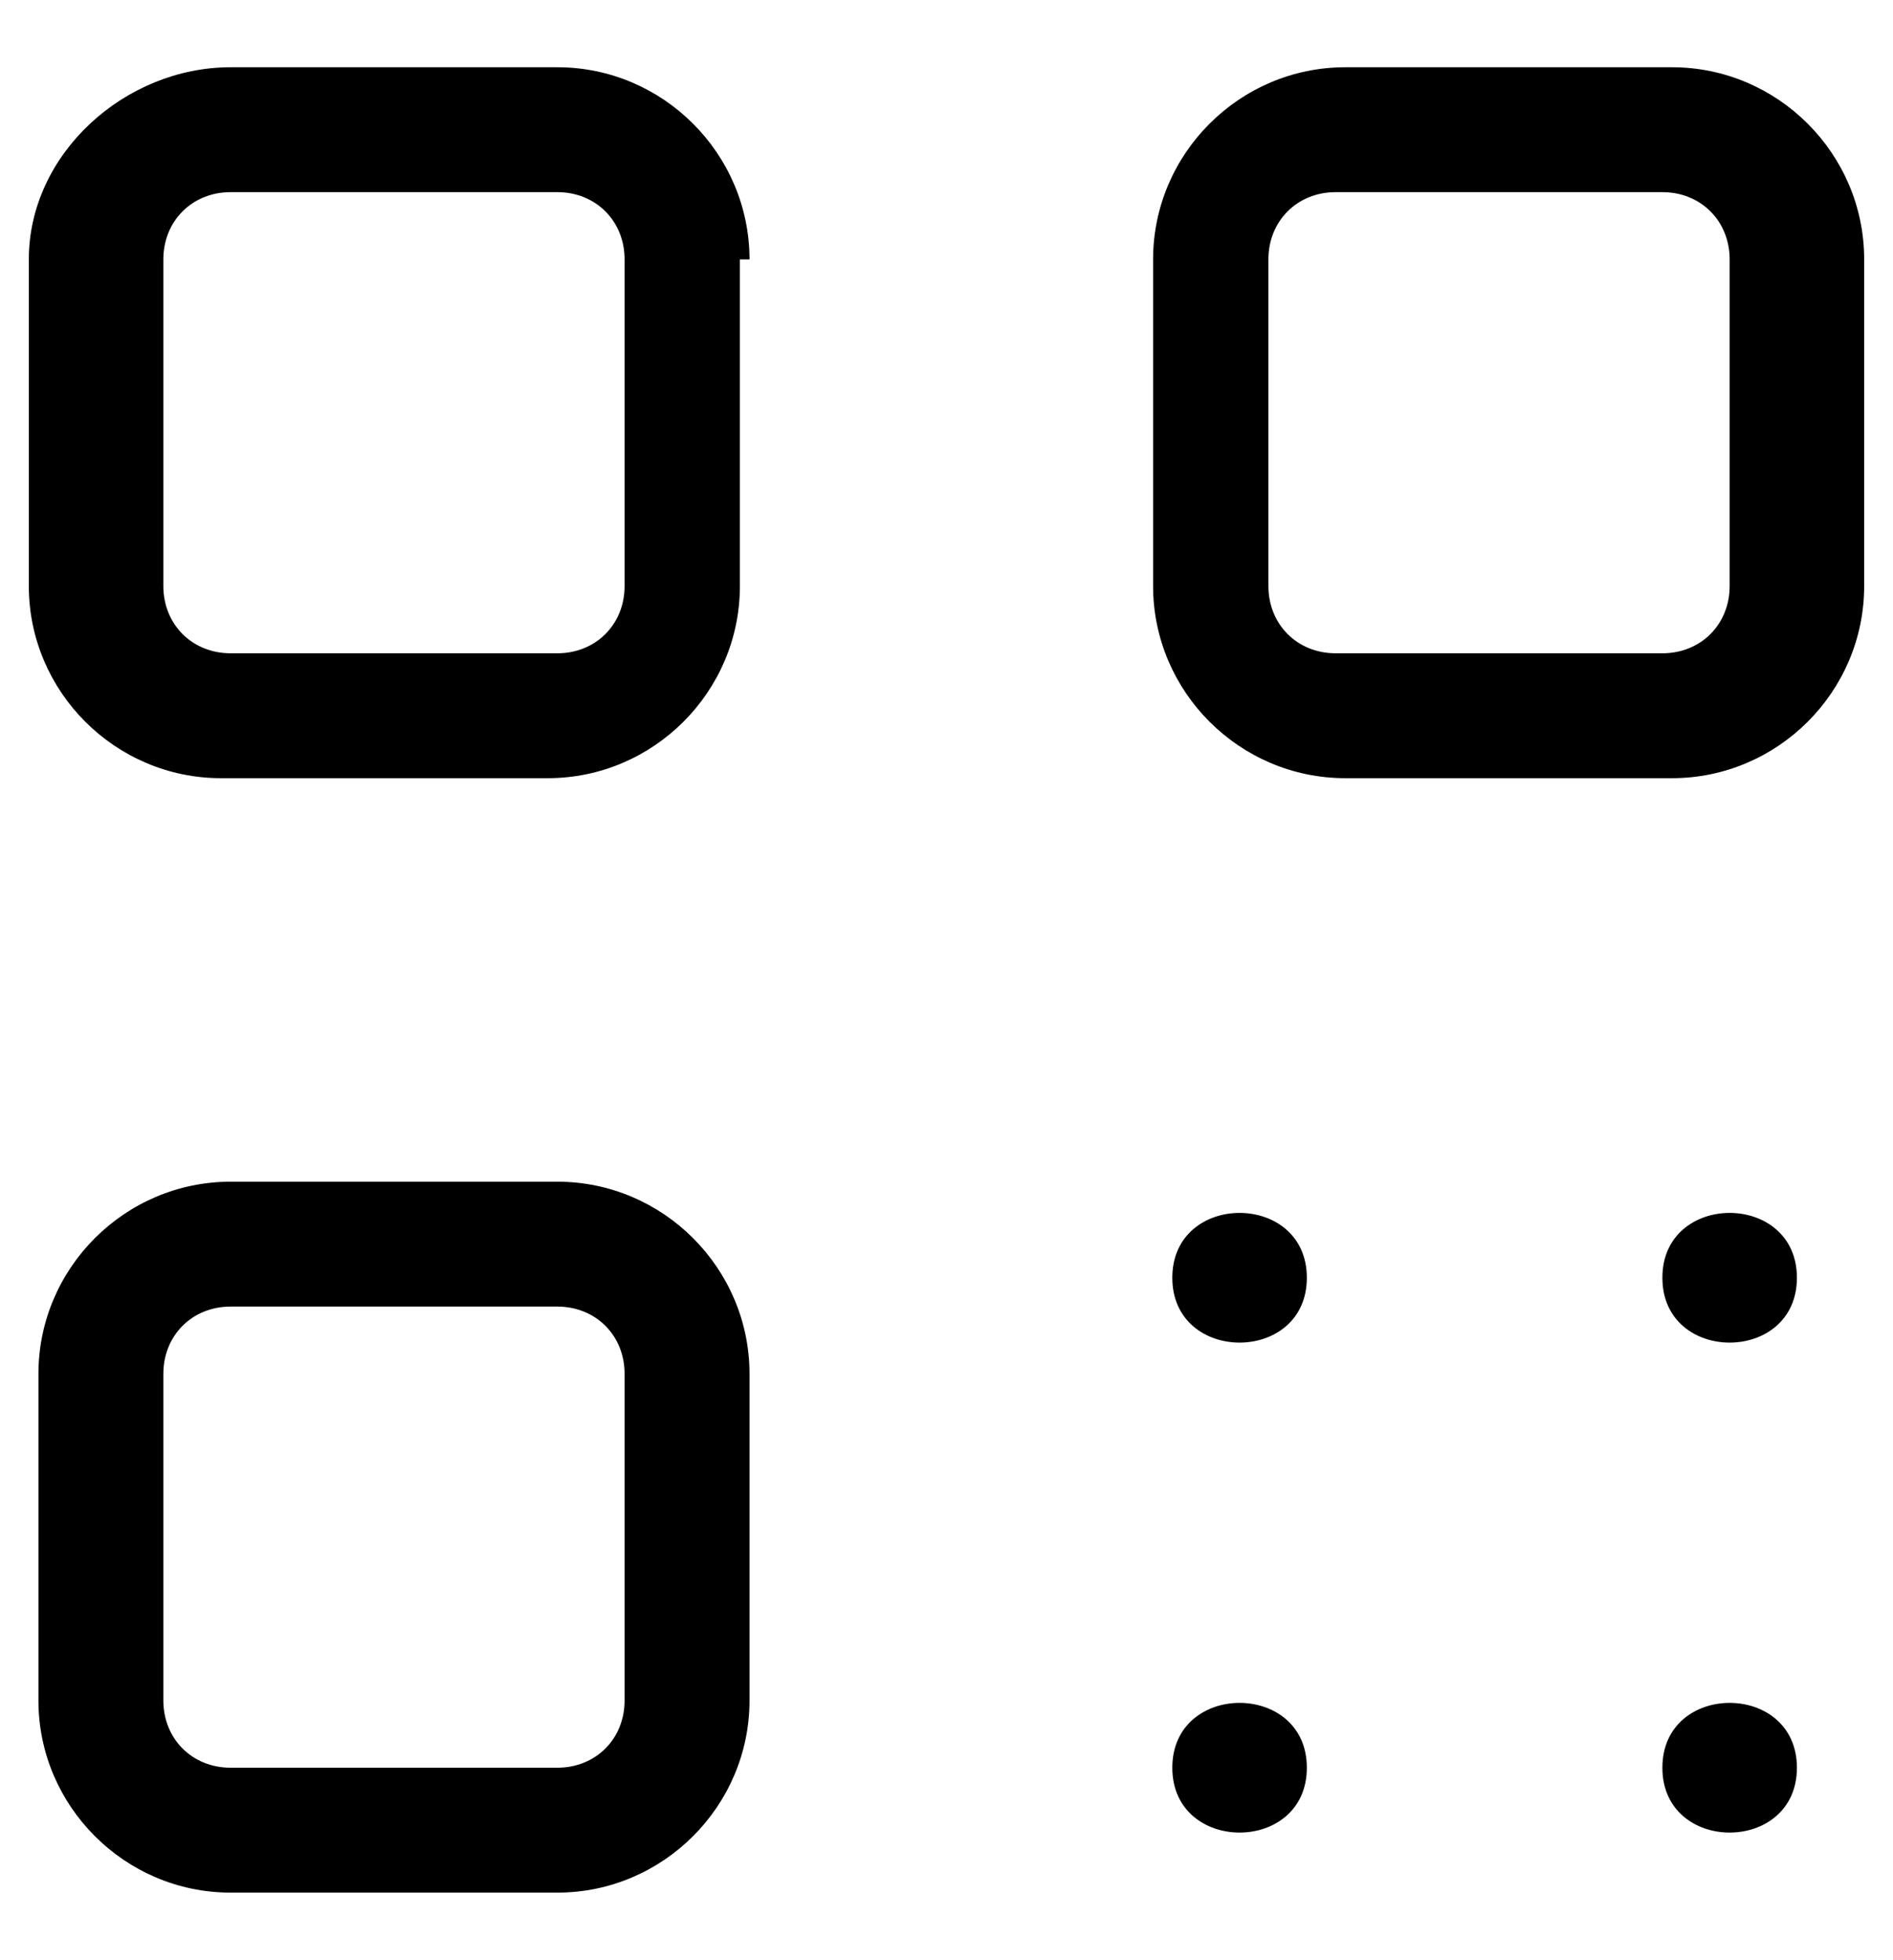
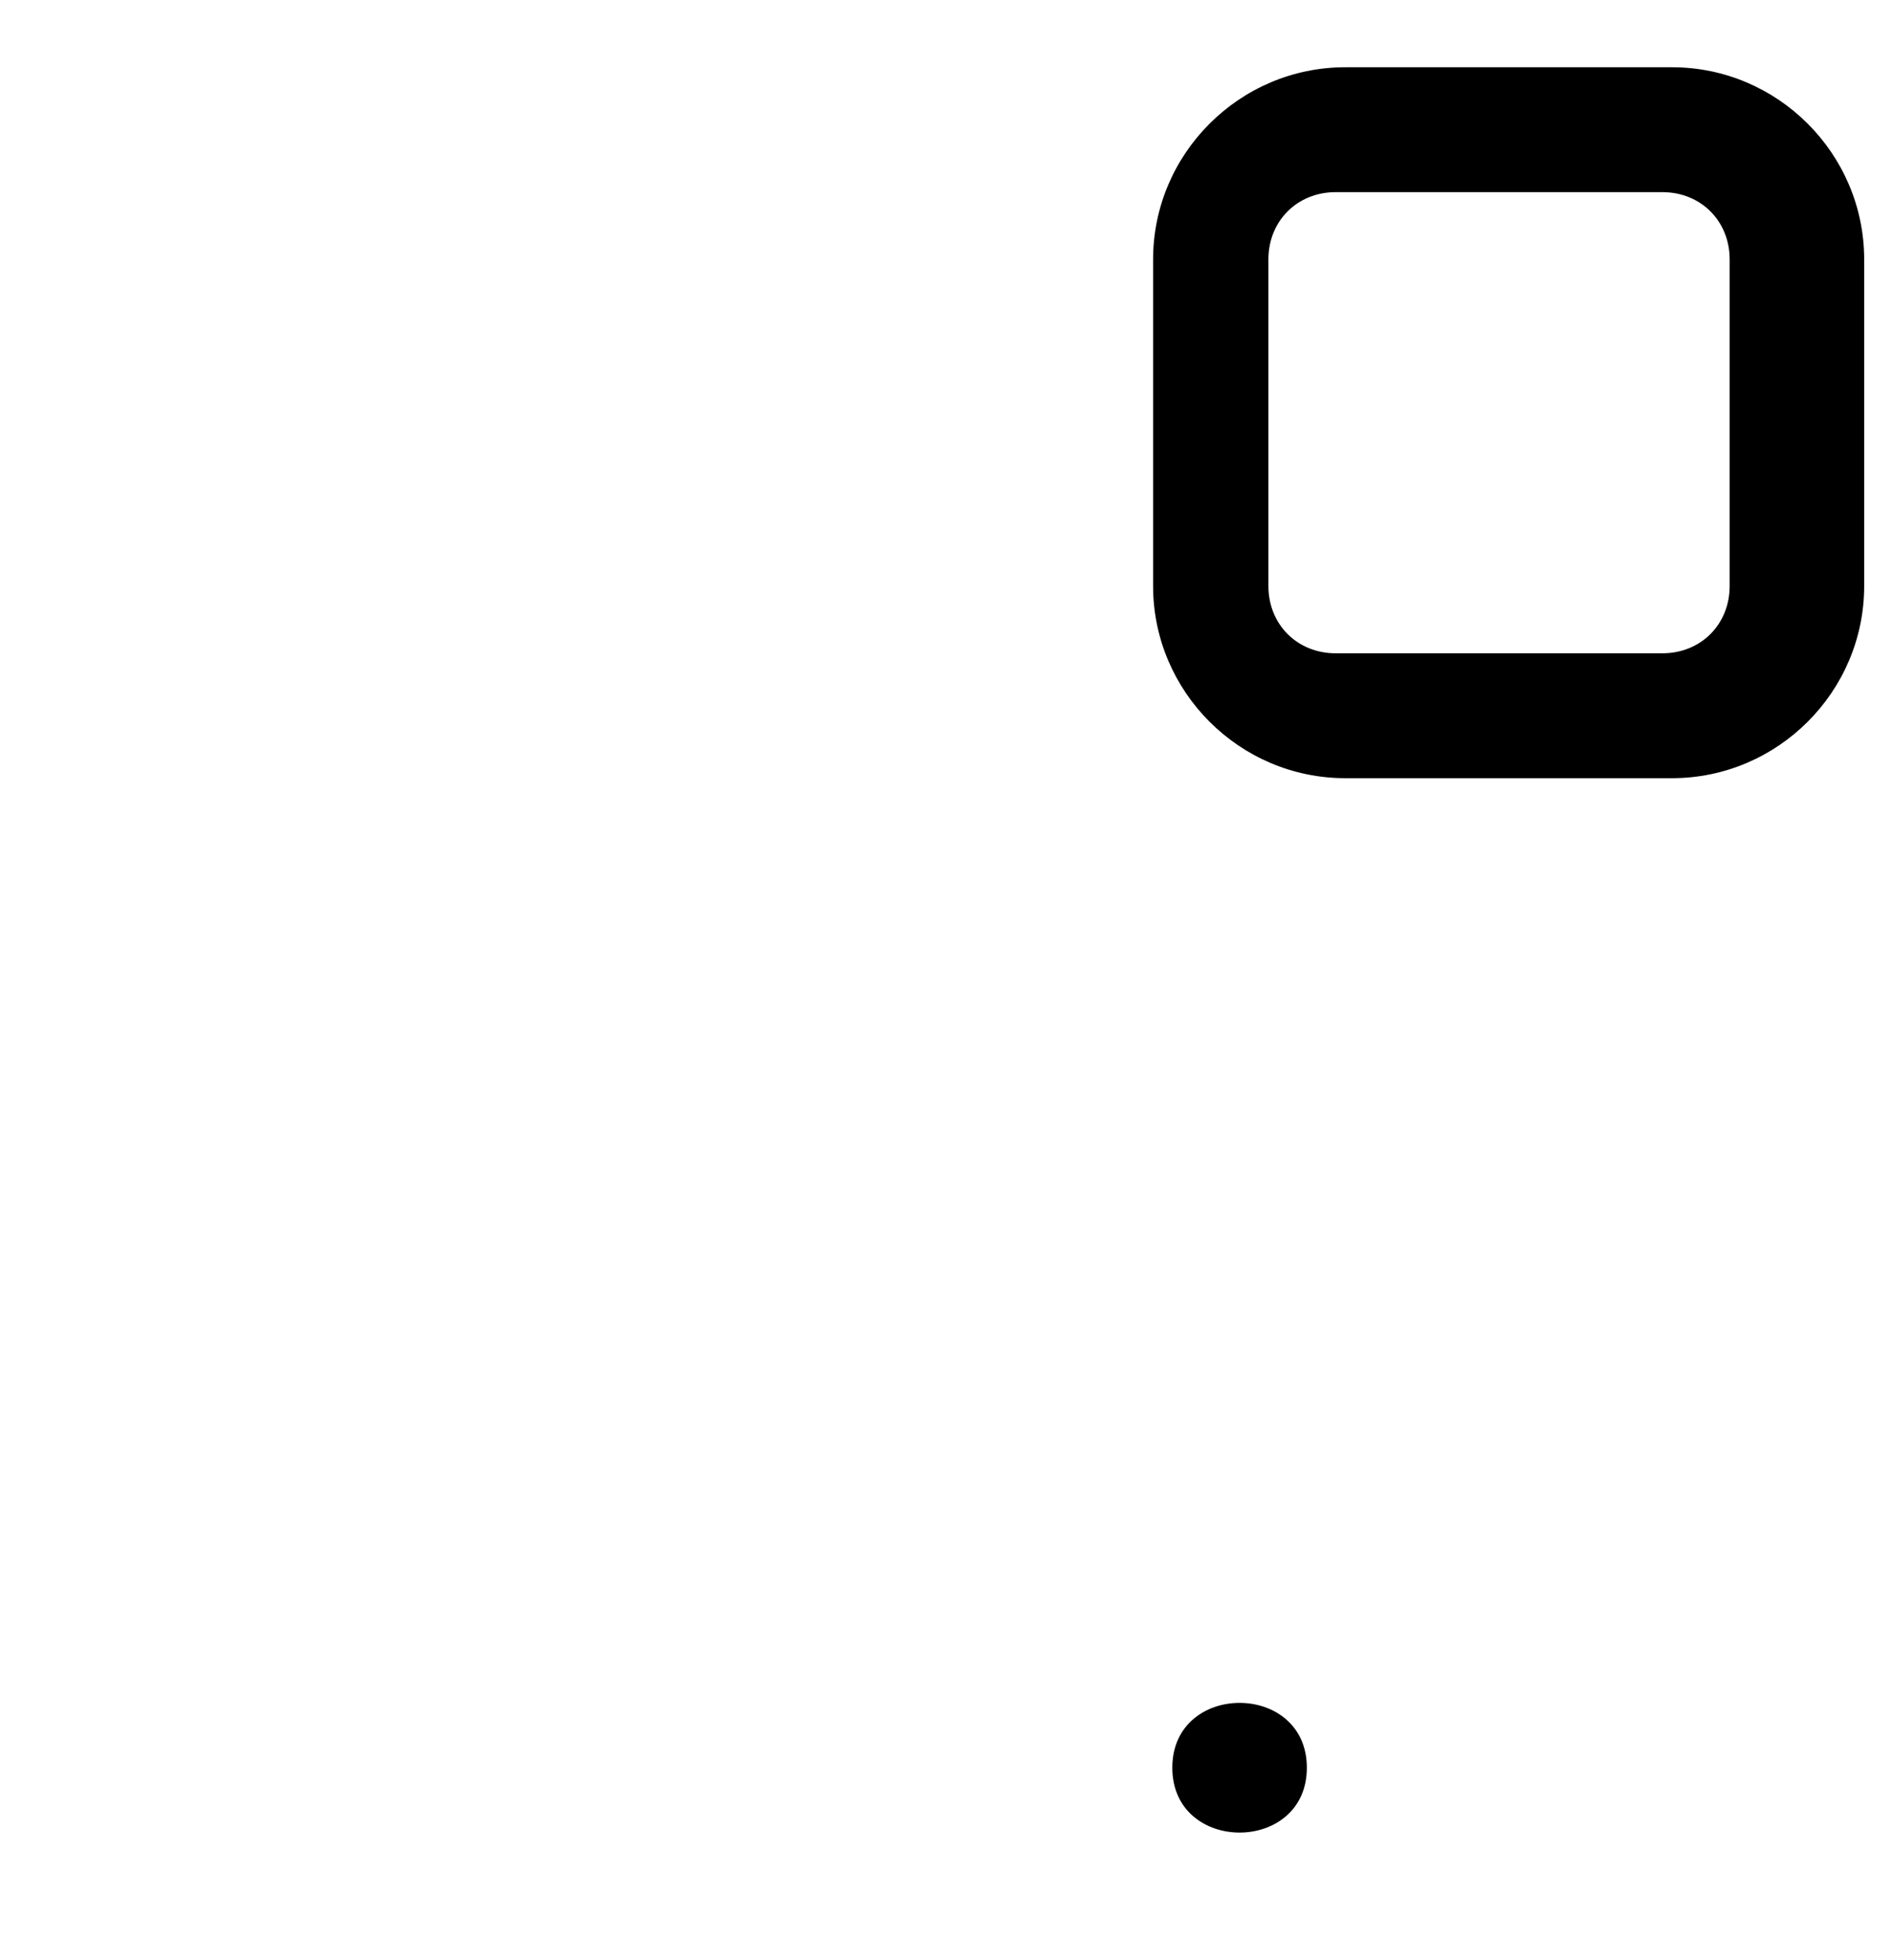
<svg xmlns="http://www.w3.org/2000/svg" id="Capa_1" version="1.1" viewBox="0 0 19.7 20.4">
-   <path d="M7.8,2.7c0-1.1-.9-2-2-2h-3.4C1.3.7.3,1.6.3,2.7v3.4c0,1.1.9,2,2,2h3.4c1.1,0,2-.9,2-2v-3.4ZM6.5,6.1c0,.4-.3.7-.7.7h-3.4c-.4,0-.7-.3-.7-.7v-3.4c0-.4.3-.7.7-.7h3.4c.4,0,.7.3.7.7v3.4Z" />
-   <path d="M5.8,12.3h-3.4c-1.1,0-2,.9-2,2v3.4c0,1.1.9,2,2,2h3.4c1.1,0,2-.9,2-2v-3.4c0-1.1-.9-2-2-2ZM6.5,17.7c0,.4-.3.7-.7.7h-3.4c-.4,0-.7-.3-.7-.7v-3.4c0-.4.3-.7.7-.7h3.4c.4,0,.7.3.7.7v3.4Z" />
  <path d="M19.4,6.1v-3.4c0-1.1-.9-2-2-2h-3.4c-1.1,0-2,.9-2,2v3.4c0,1.1.9,2,2,2h3.4c1.1,0,2-.9,2-2ZM18,6.1c0,.4-.3.7-.7.7h-3.4c-.4,0-.7-.3-.7-.7v-3.4c0-.4.3-.7.7-.7h3.4c.4,0,.7.3.7.7v3.4Z" />
-   <path d="M18.7,13.3c0,.9-1.4.9-1.4,0s1.4-.9,1.4,0" />
-   <path d="M13.6,13.3c0,.9-1.4.9-1.4,0s1.4-.9,1.4,0" />
-   <path d="M18.7,18.4c0,.9-1.4.9-1.4,0s1.4-.9,1.4,0" />
  <path d="M13.6,18.4c0,.9-1.4.9-1.4,0s1.4-.9,1.4,0" />
</svg>